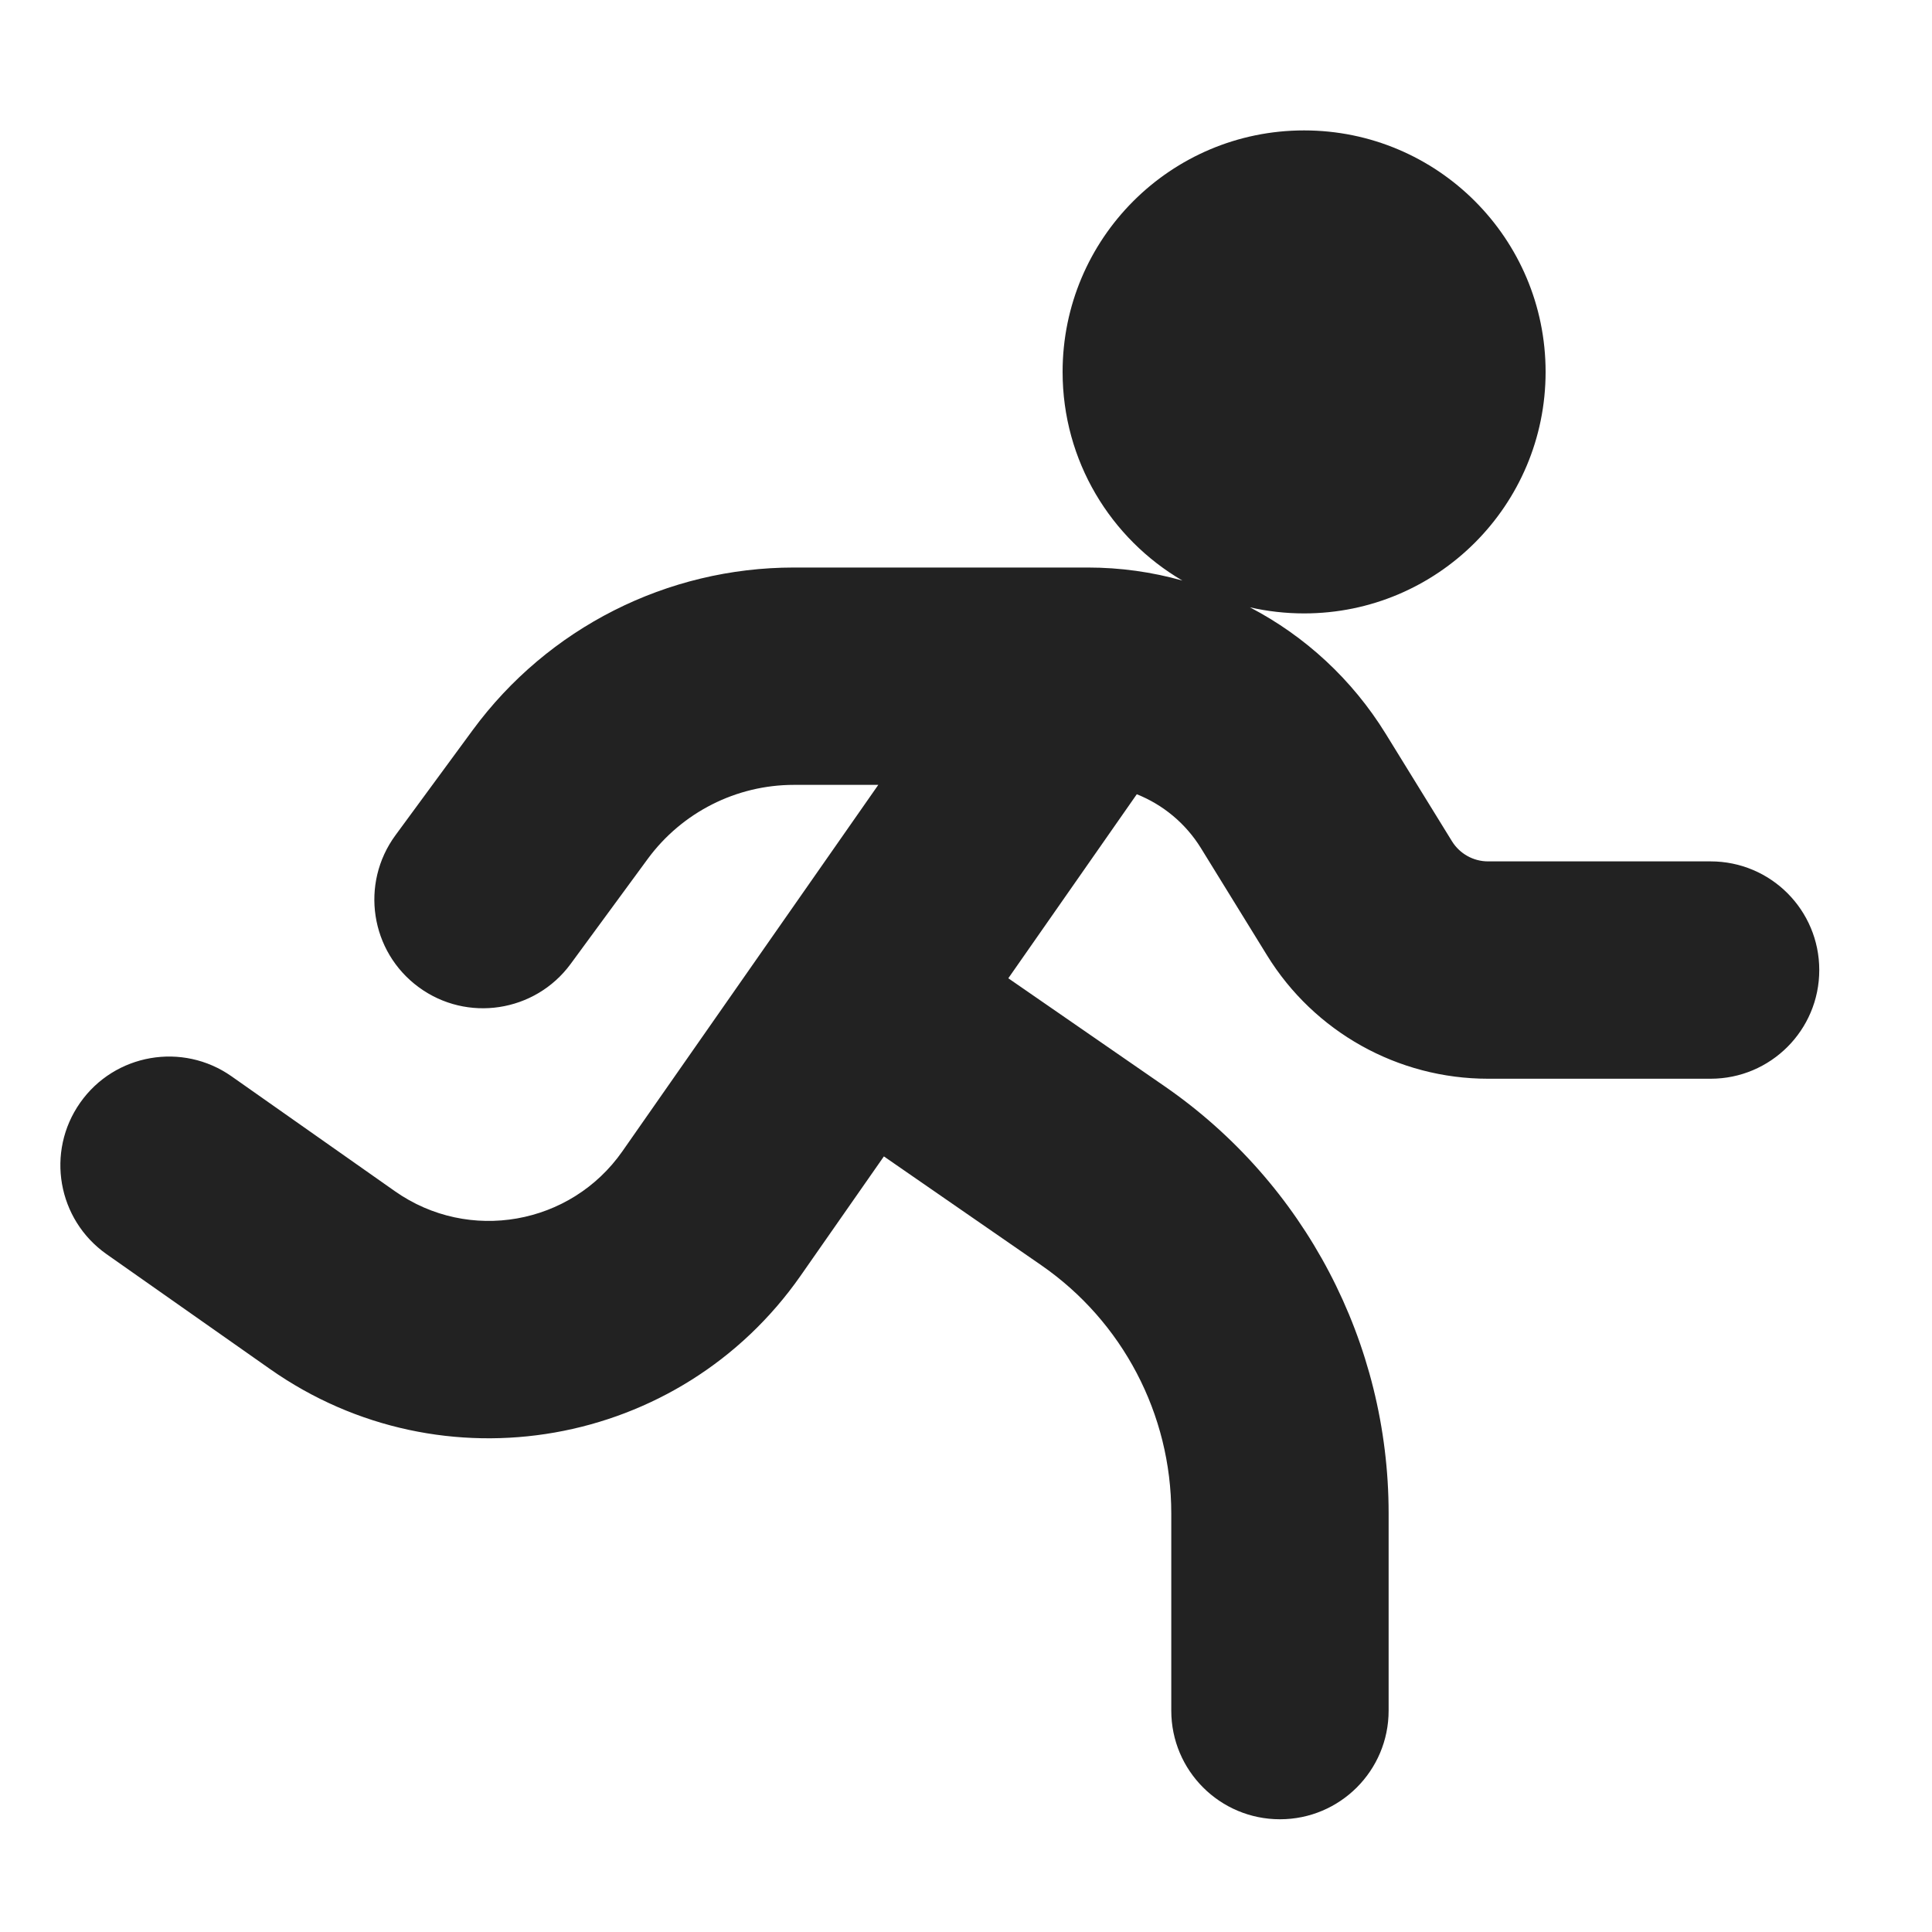
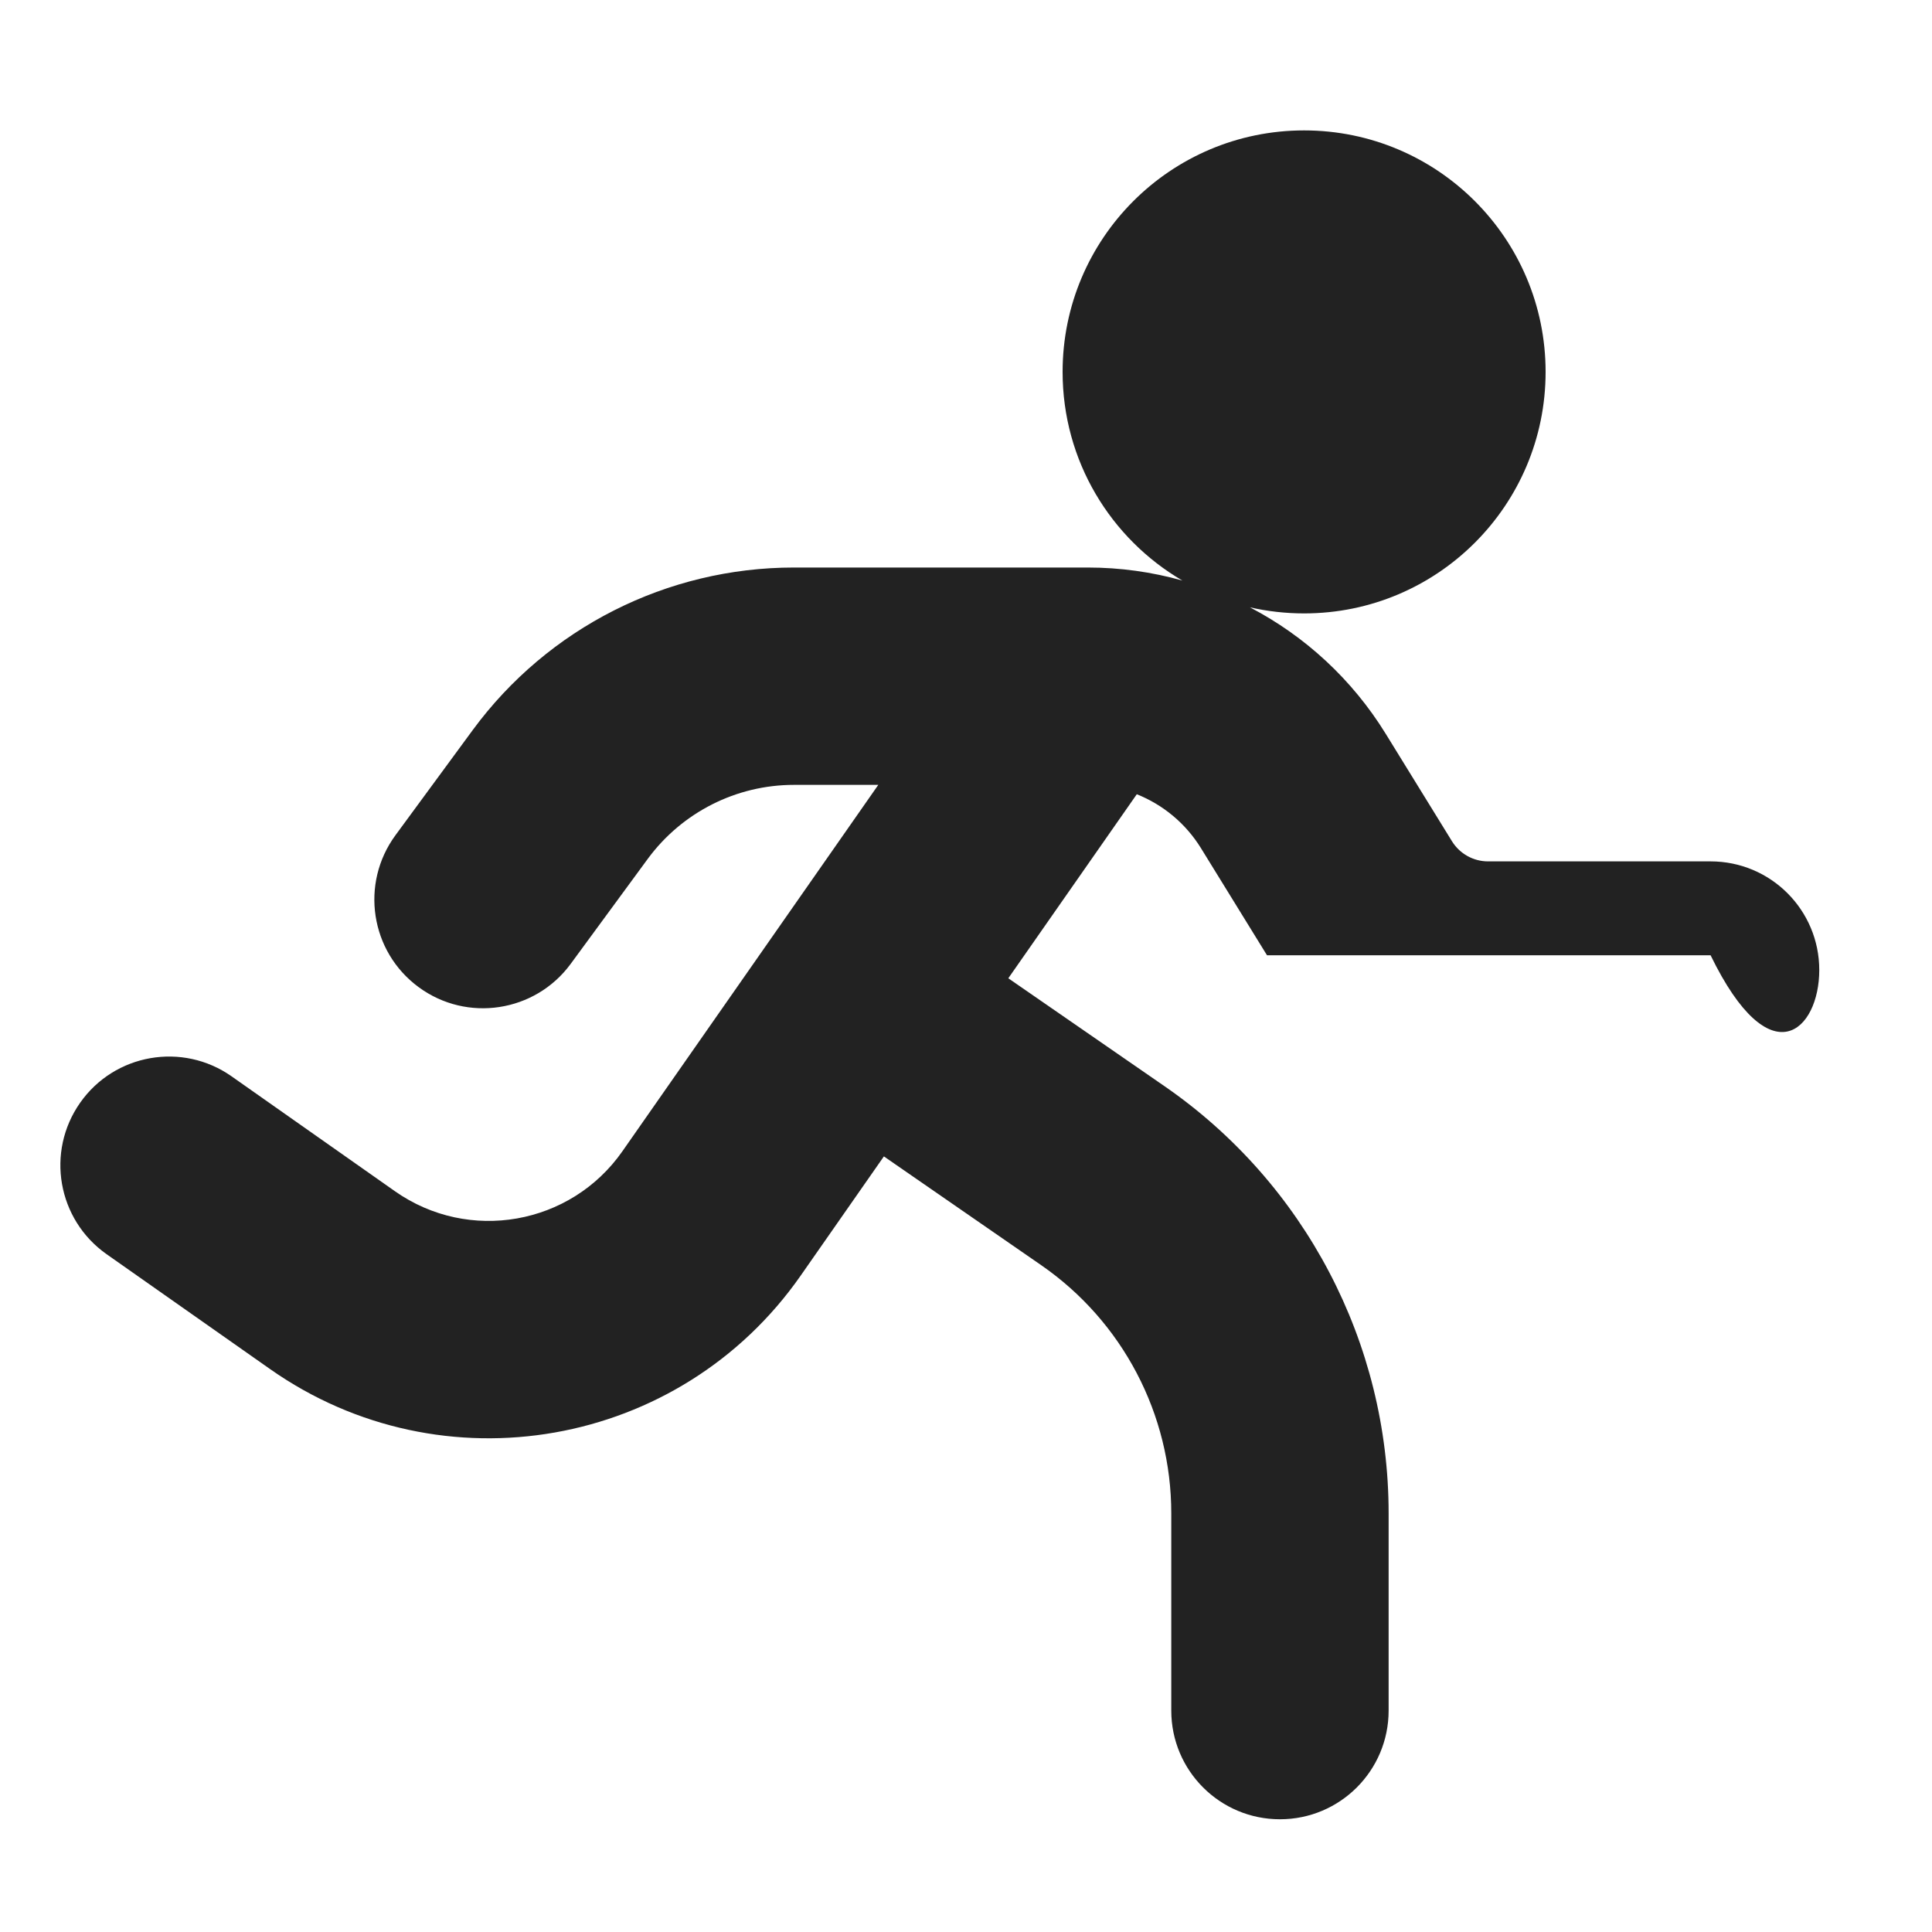
<svg xmlns="http://www.w3.org/2000/svg" width="20" height="20" viewBox="0 0 20 20" fill="none">
-   <path d="M13.5 6.35C14.881 6.35 16 5.231 16 3.85C16 2.469 14.881 1.35 13.5 1.35C12.119 1.35 11 2.469 11 3.85C11 4.771 11.498 5.576 12.24 6.01C11.925 5.921 11.596 5.875 11.261 5.875H8.218C6.906 5.875 5.672 6.499 4.894 7.557L4.094 8.646C3.726 9.147 3.833 9.851 4.334 10.219C4.834 10.587 5.539 10.479 5.907 9.979L6.707 8.889C7.061 8.409 7.622 8.125 8.218 8.125H9.092L6.443 11.918C5.908 12.683 4.853 12.869 4.089 12.332L2.397 11.142C1.889 10.785 1.187 10.907 0.83 11.415C0.472 11.924 0.595 12.625 1.103 12.983L2.795 14.172C4.578 15.426 7.04 14.993 8.288 13.206L9.15 11.971L10.777 13.096C11.621 13.679 12.125 14.64 12.125 15.666V17.708C12.125 18.33 12.629 18.833 13.25 18.833C13.871 18.833 14.375 18.33 14.375 17.708V15.666C14.375 13.901 13.508 12.248 12.056 11.245L10.438 10.127L11.768 8.222C12.039 8.33 12.273 8.523 12.431 8.778L13.116 9.889C13.605 10.683 14.471 11.167 15.404 11.167H17.708C18.33 11.167 18.833 10.663 18.833 10.042C18.833 9.42 18.33 8.917 17.708 8.917H15.404C15.252 8.917 15.111 8.838 15.031 8.709L14.346 7.598C13.998 7.033 13.509 6.584 12.939 6.287C13.119 6.328 13.307 6.35 13.5 6.35Z" fill="#222222" />
+   <path d="M13.5 6.35C14.881 6.35 16 5.231 16 3.85C16 2.469 14.881 1.35 13.5 1.35C12.119 1.35 11 2.469 11 3.85C11 4.771 11.498 5.576 12.24 6.01C11.925 5.921 11.596 5.875 11.261 5.875H8.218C6.906 5.875 5.672 6.499 4.894 7.557L4.094 8.646C3.726 9.147 3.833 9.851 4.334 10.219C4.834 10.587 5.539 10.479 5.907 9.979L6.707 8.889C7.061 8.409 7.622 8.125 8.218 8.125H9.092L6.443 11.918C5.908 12.683 4.853 12.869 4.089 12.332L2.397 11.142C1.889 10.785 1.187 10.907 0.83 11.415C0.472 11.924 0.595 12.625 1.103 12.983L2.795 14.172C4.578 15.426 7.04 14.993 8.288 13.206L9.15 11.971L10.777 13.096C11.621 13.679 12.125 14.64 12.125 15.666V17.708C12.125 18.33 12.629 18.833 13.25 18.833C13.871 18.833 14.375 18.33 14.375 17.708V15.666C14.375 13.901 13.508 12.248 12.056 11.245L10.438 10.127L11.768 8.222C12.039 8.33 12.273 8.523 12.431 8.778L13.116 9.889H17.708C18.33 11.167 18.833 10.663 18.833 10.042C18.833 9.42 18.33 8.917 17.708 8.917H15.404C15.252 8.917 15.111 8.838 15.031 8.709L14.346 7.598C13.998 7.033 13.509 6.584 12.939 6.287C13.119 6.328 13.307 6.35 13.5 6.35Z" fill="#222222" />
</svg>